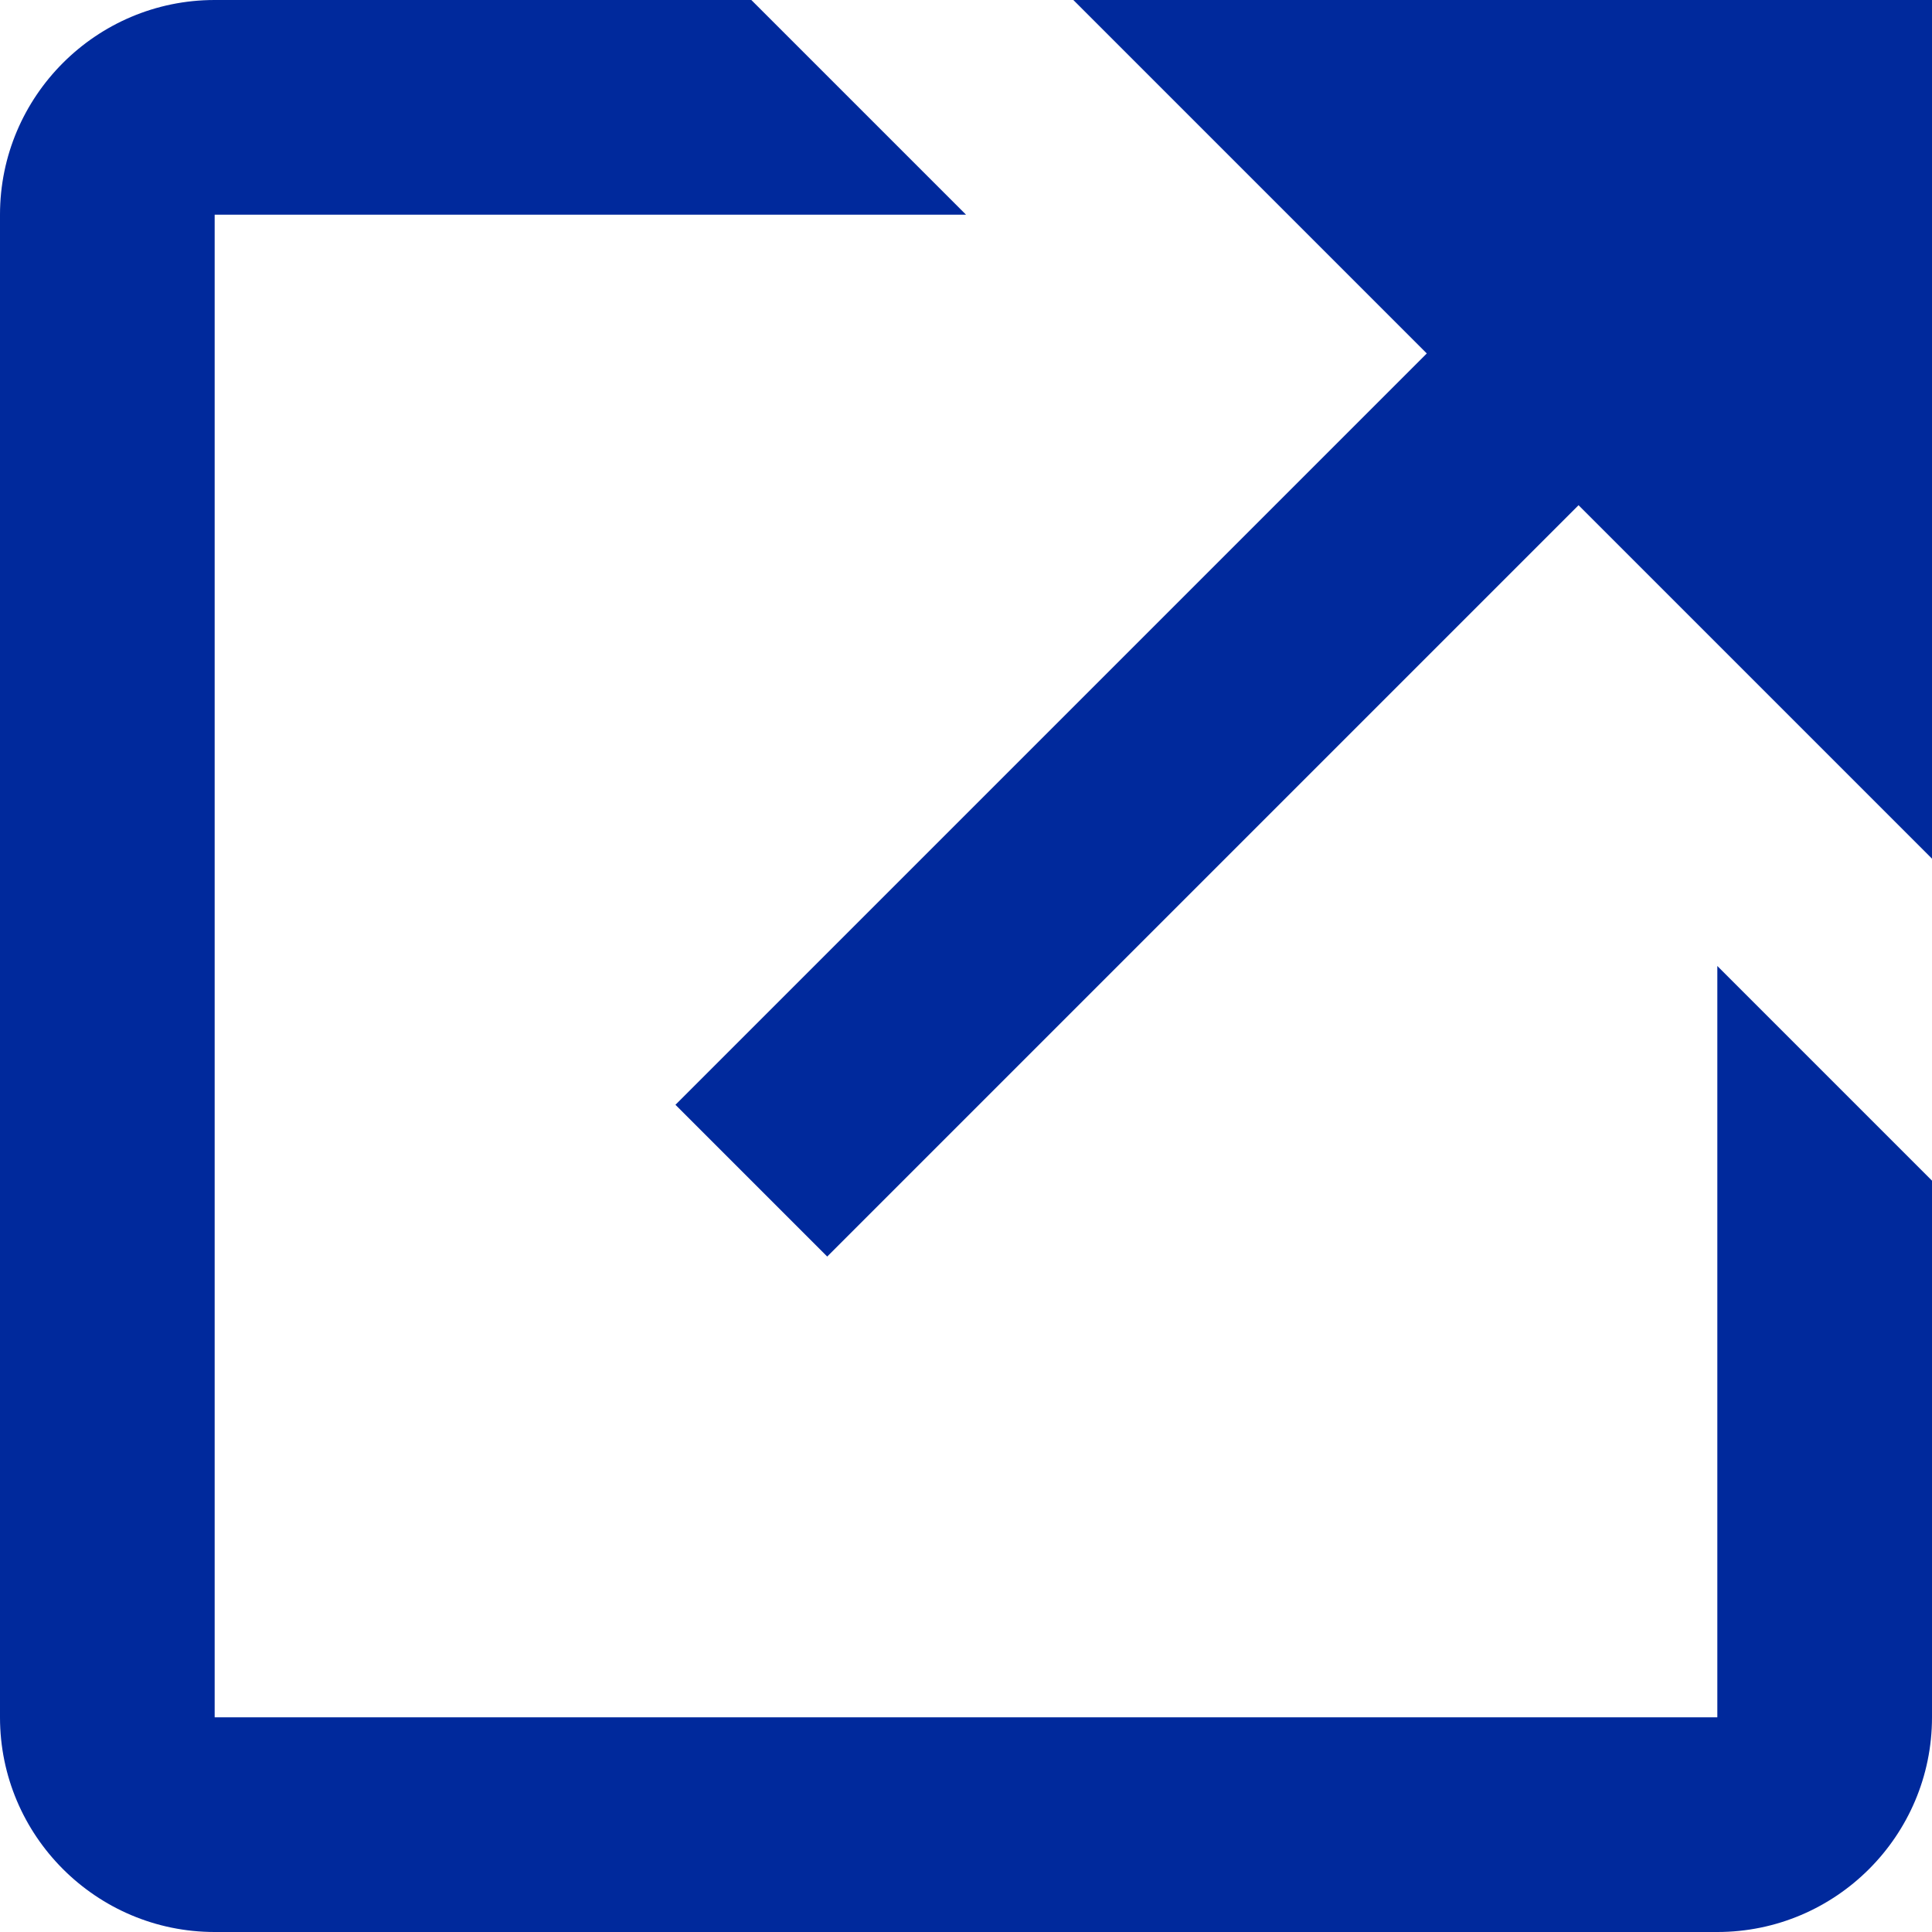
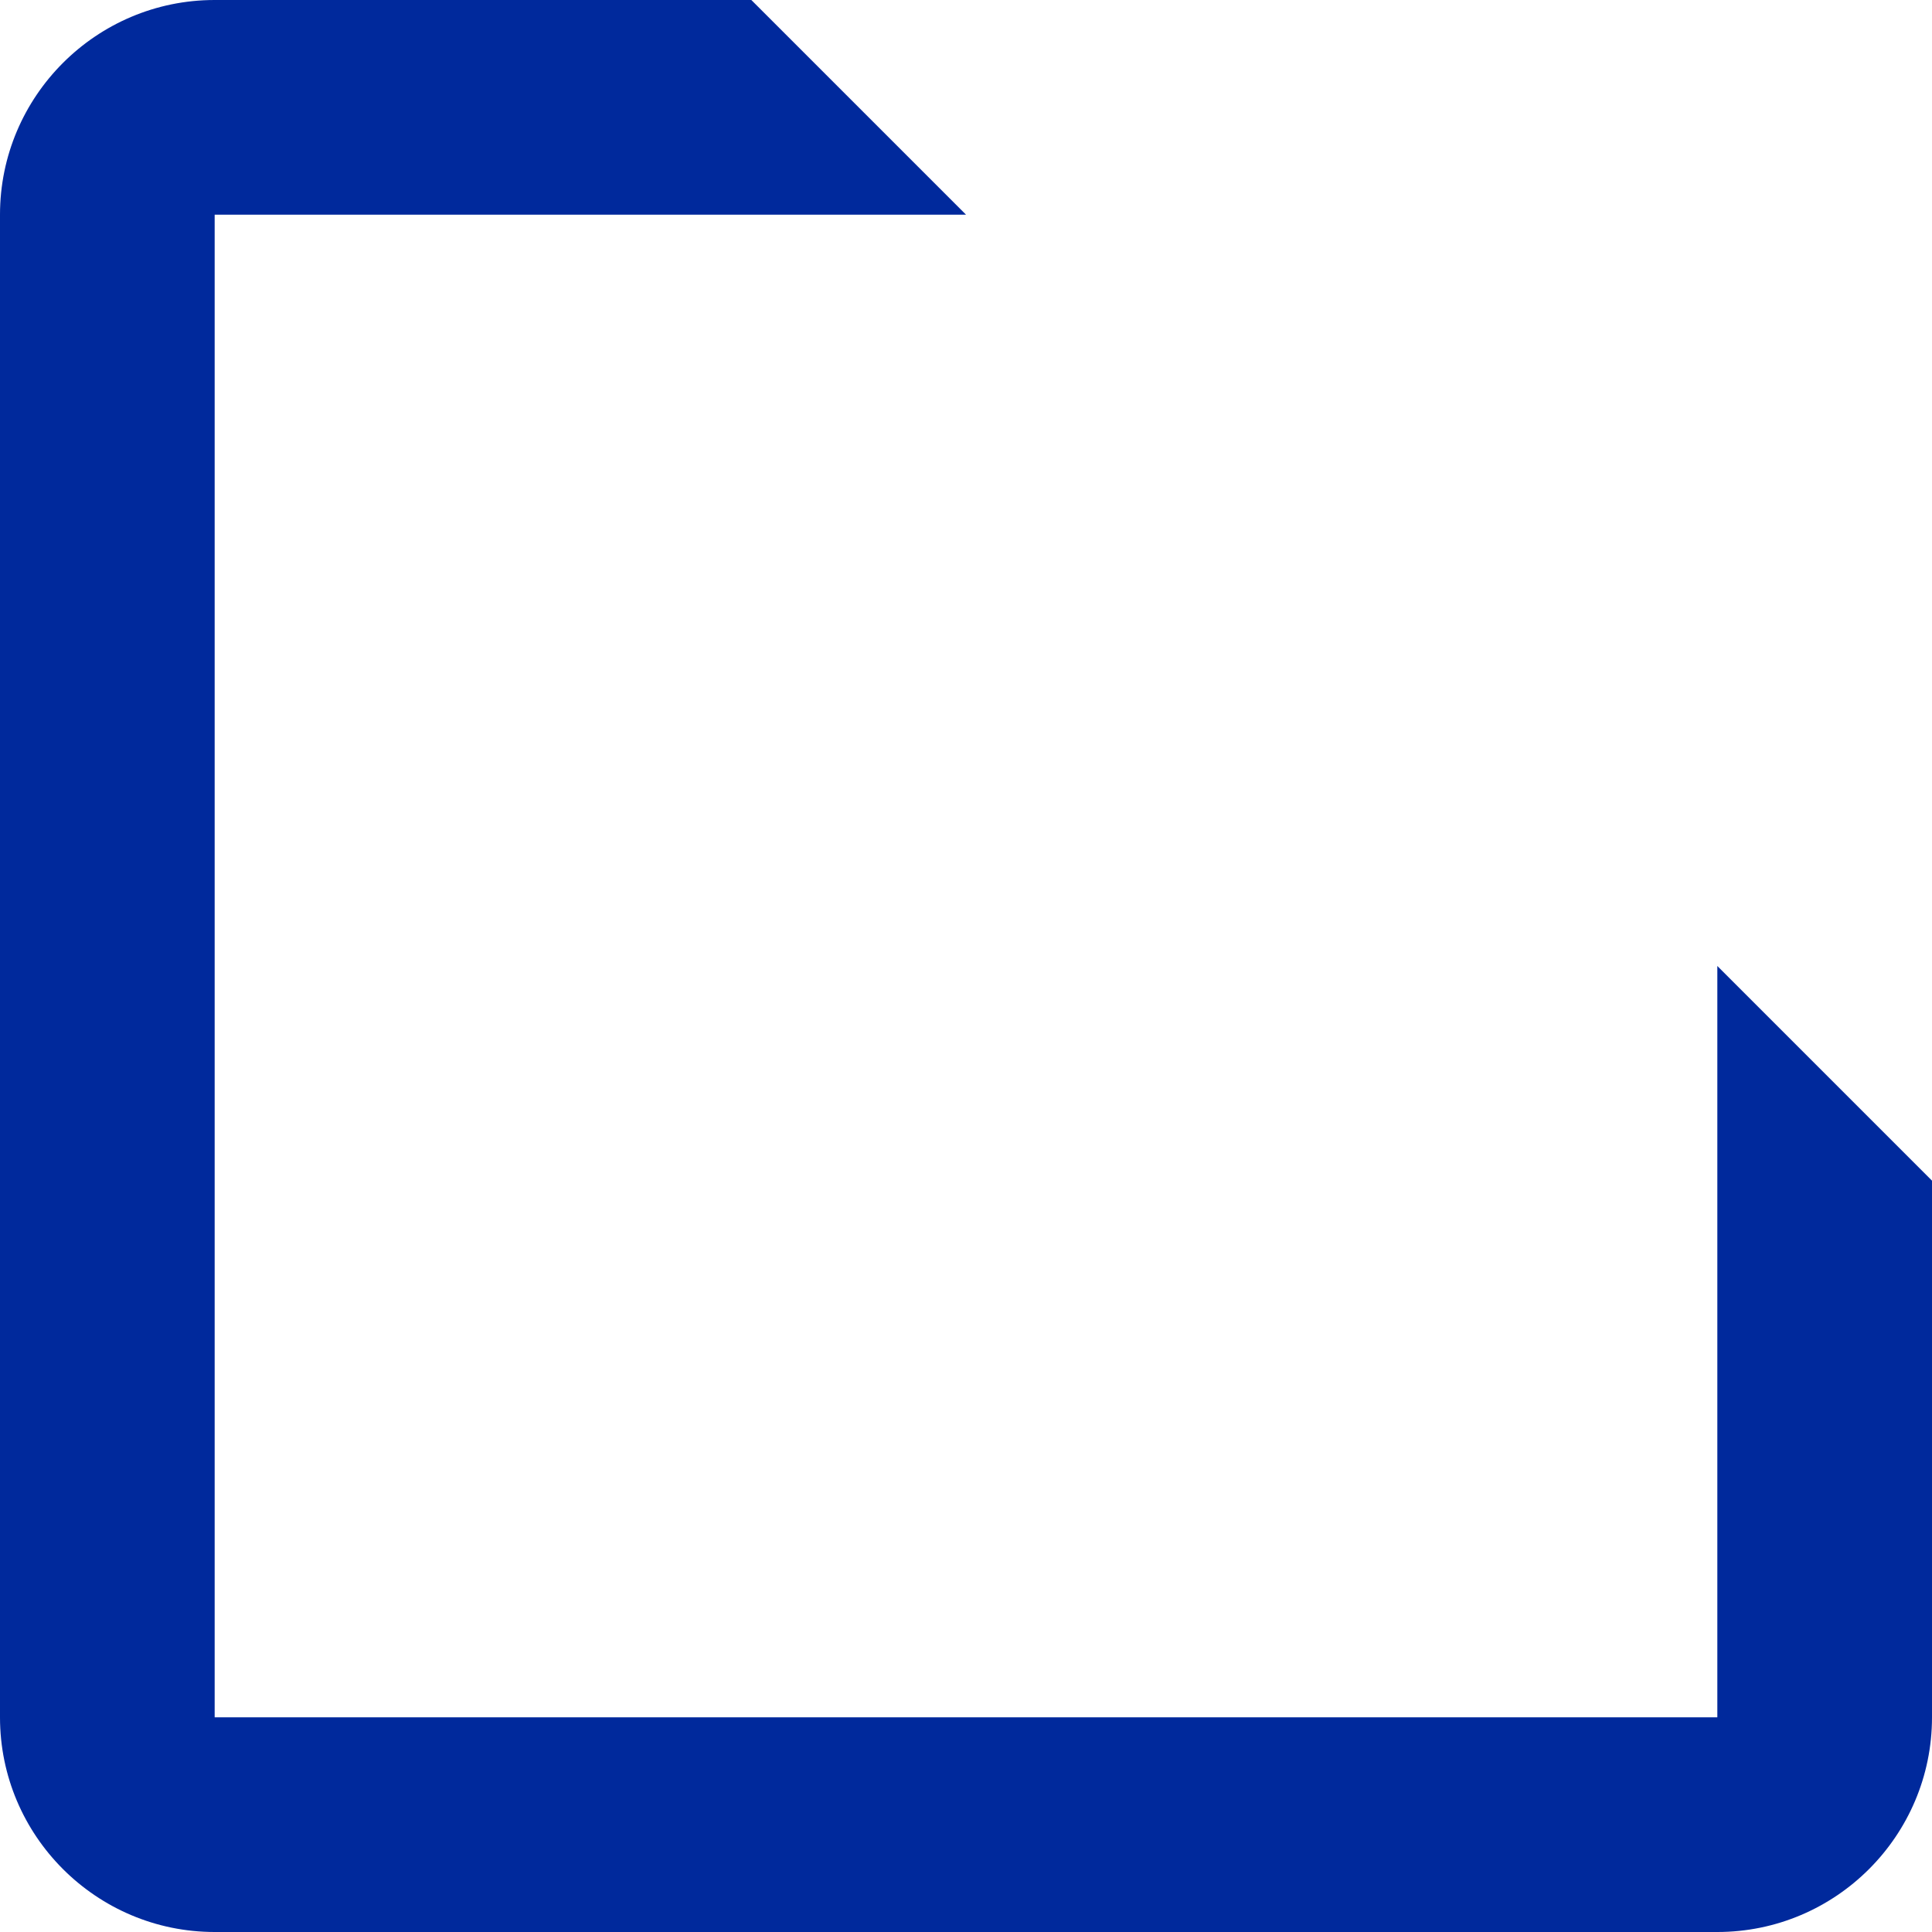
<svg xmlns="http://www.w3.org/2000/svg" width="18" height="18" viewBox="0 0 18 18" fill="none">
-   <path d="M10 0L13.293 3.293L6.293 10.293L7.707 11.707L14.707 4.707L18 8V0H10Z" fill="#00299C" />
  <path d="M16 16H2V2H9L7 0H2C0.897 0 0 0.897 0 2V16C0 17.103 0.897 18 2 18H16C17.103 18 18 17.103 18 16V11L16 9V16Z" fill="#00299C" />
</svg>